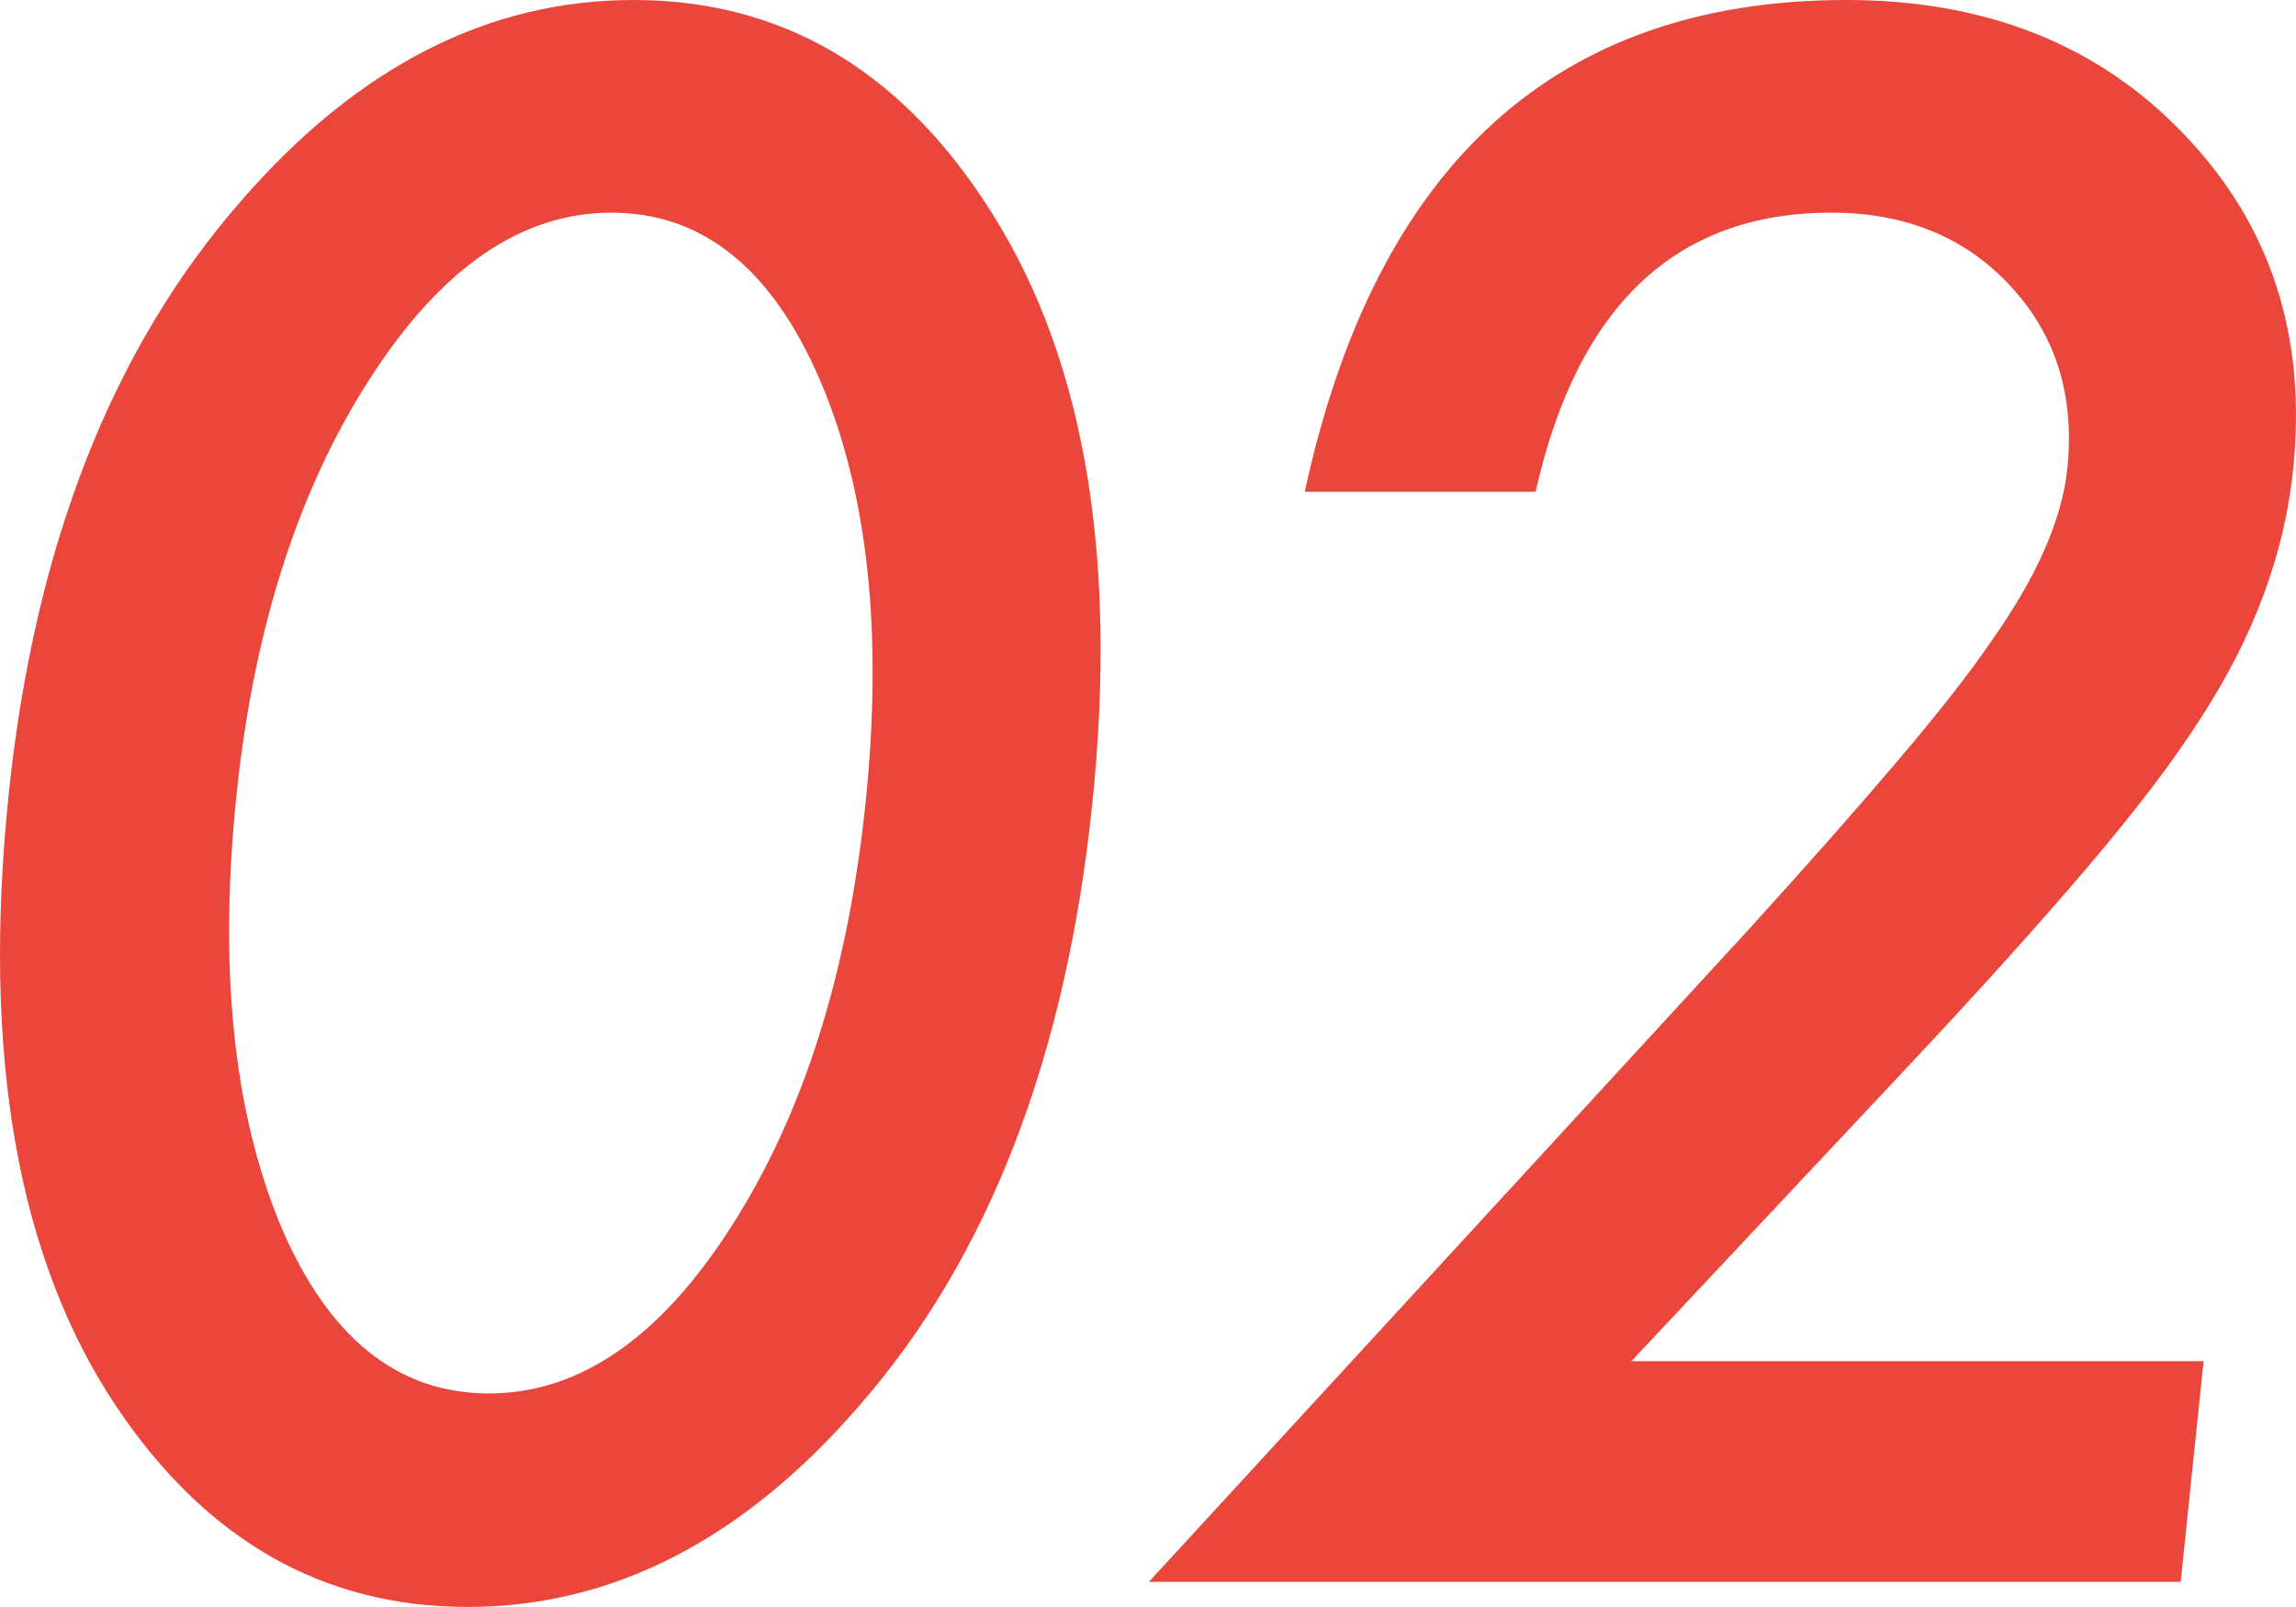
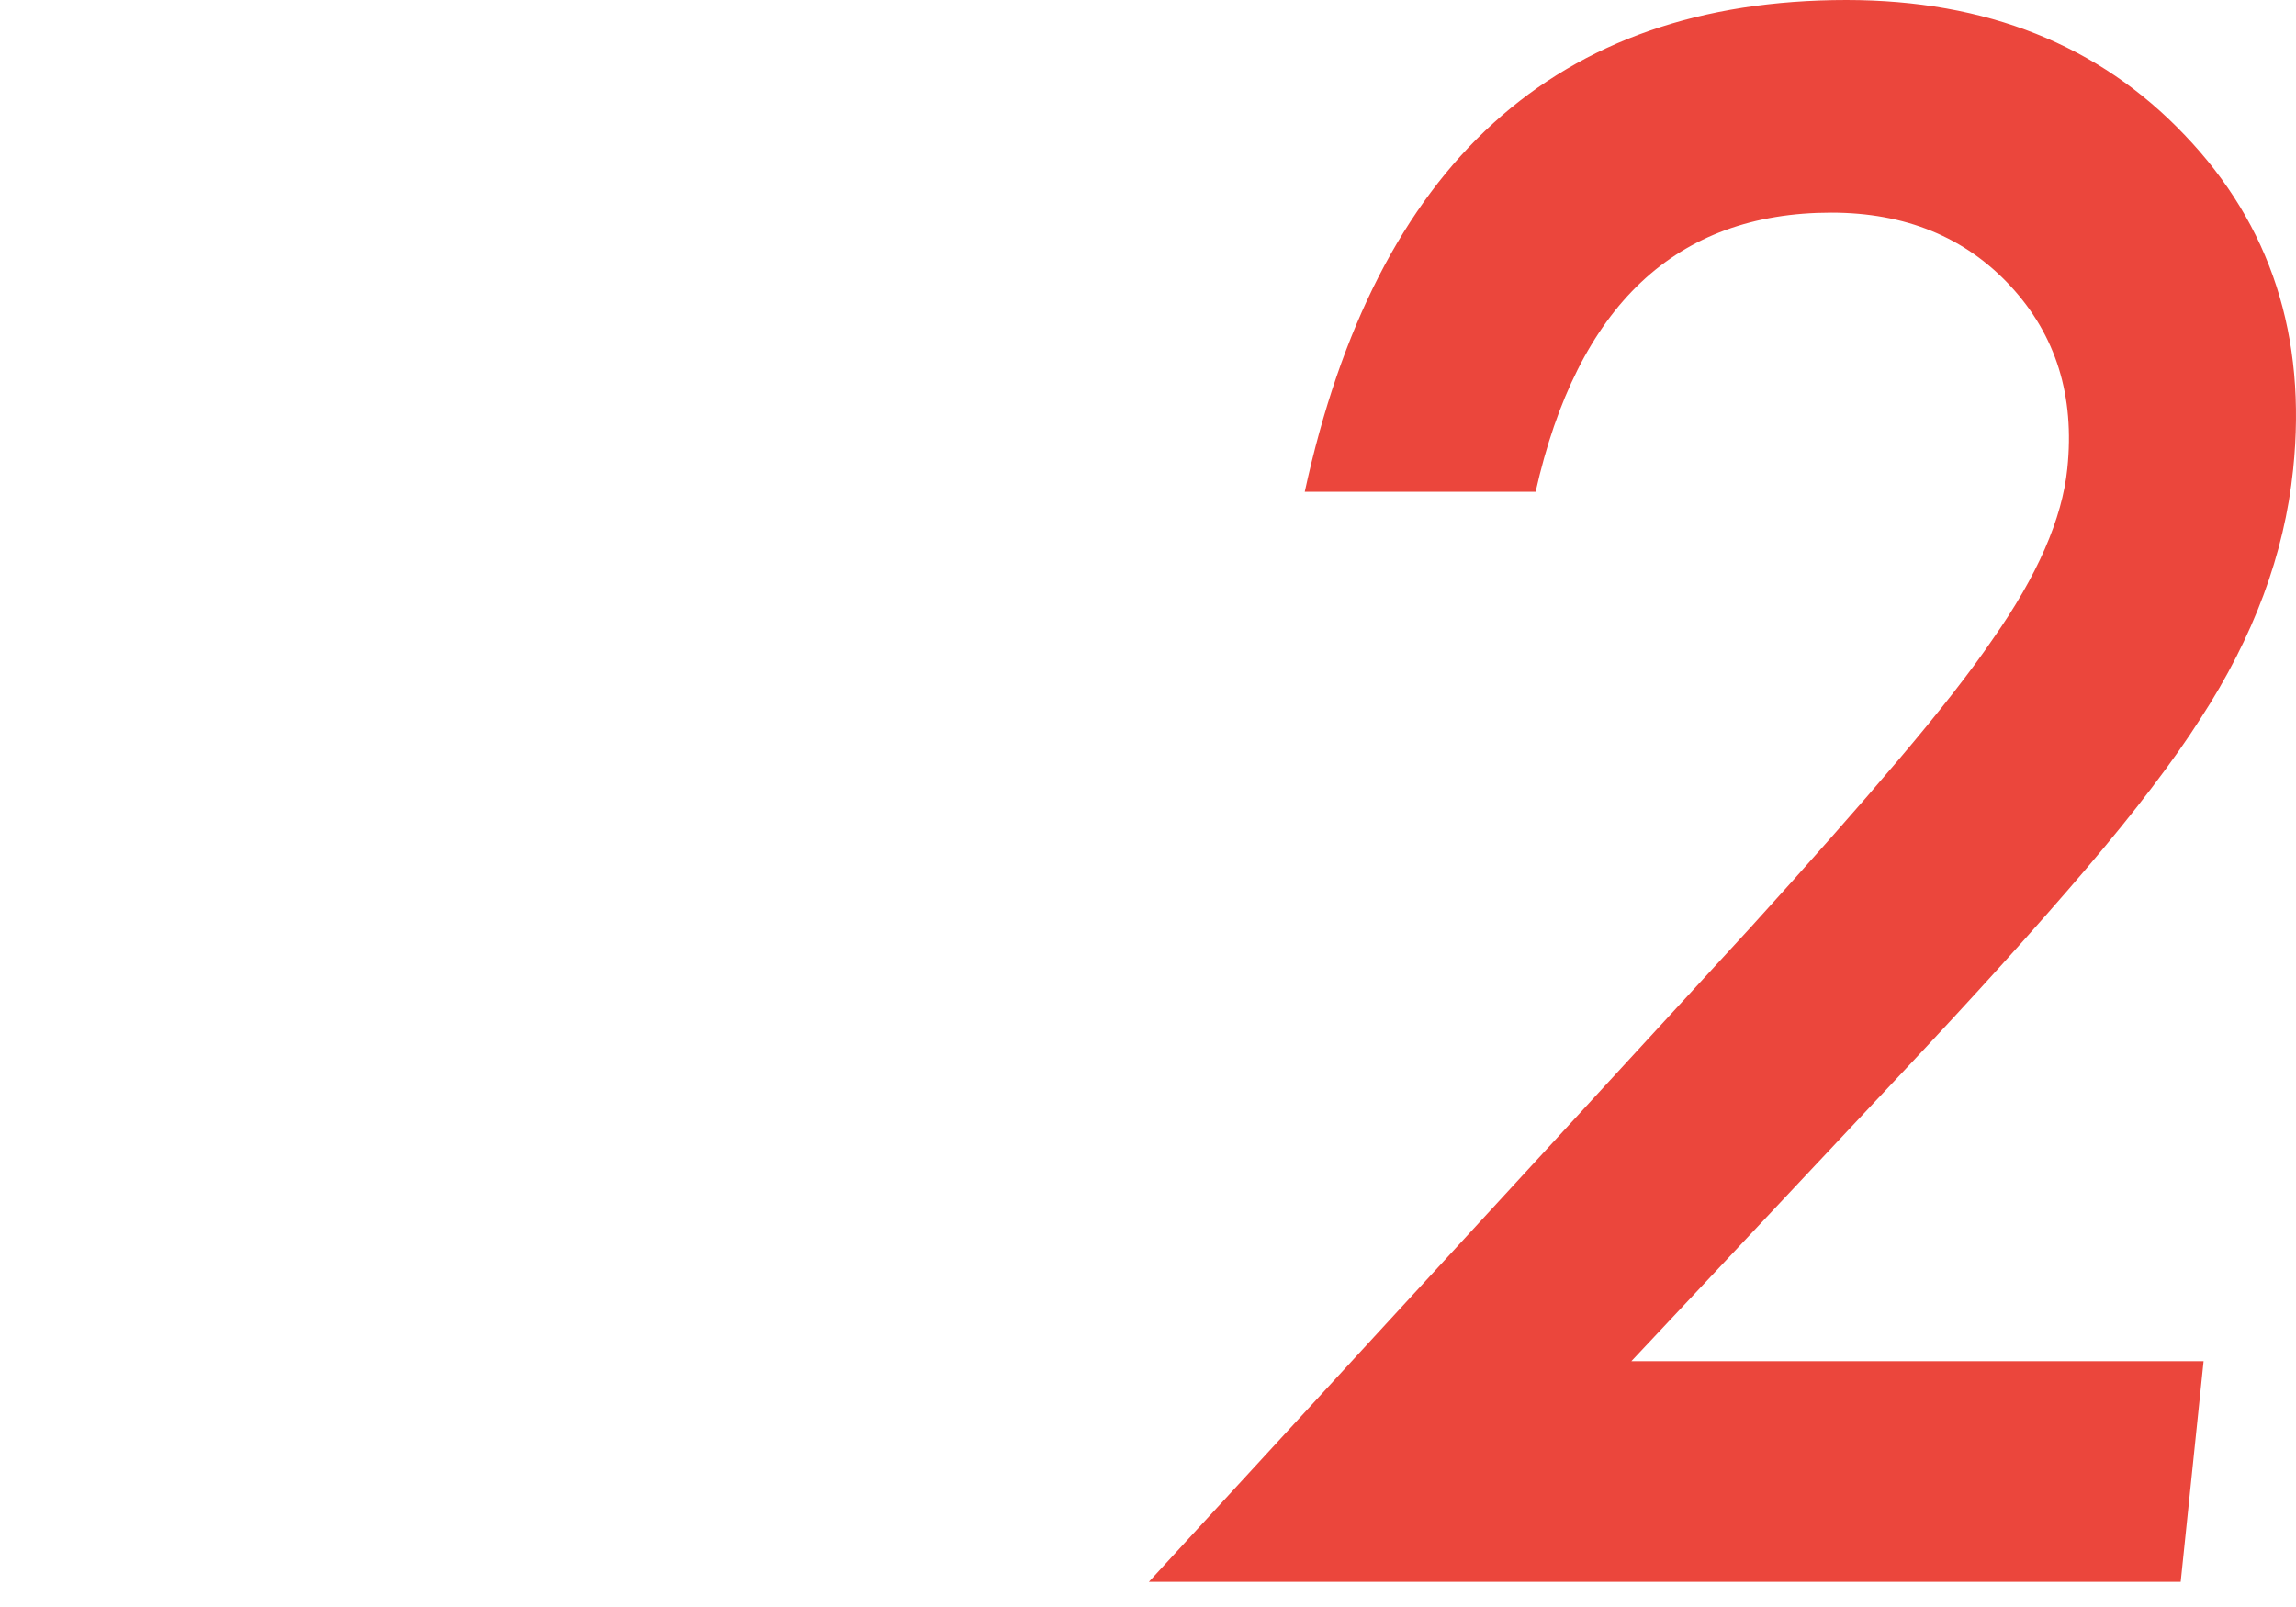
<svg xmlns="http://www.w3.org/2000/svg" id="a" width="40" height="28" viewBox="0 0 40 28">
  <defs>
    <style>.b{fill:#eb463c;}</style>
  </defs>
-   <path class="b" d="M.152,13.833c.449-4.318,1.8-7.765,4.055-10.34C6.229,1.164,8.504,0,11.035,0s4.566,1.164,6.104,3.493c1.72,2.575,2.35,6.08,1.89,10.515-.458,4.424-1.816,7.923-4.071,10.498-2.021,2.329-4.292,3.493-6.812,3.493s-4.559-1.164-6.12-3.493C.305,21.932-.319,18.374.152,13.833ZM4.12,13.851c-.312,3.008-.057,5.506.766,7.496.825,1.954,2.036,2.932,3.631,2.932,1.583,0,2.996-.977,4.239-2.932,1.241-1.943,2.016-4.395,2.323-7.355s.042-5.419-.795-7.373c-.839-1.943-2.049-2.914-3.633-2.914-1.572,0-2.979.971-4.22,2.914-1.24,1.931-2.011,4.342-2.311,7.233Z" />
  <path class="b" d="M28.422,23.717h9.968l-.399,3.845h-17.976l10.474-11.393c1.03-1.135,1.898-2.118,2.602-2.949.705-.831,1.248-1.527,1.63-2.089.772-1.1,1.205-2.089,1.295-2.967.132-1.264-.197-2.323-.987-3.177s-1.832-1.282-3.126-1.282c-2.704,0-4.421,1.621-5.15,4.863h-4.022C23.971,2.856,27.116,0,32.167,0c2.438,0,4.403.784,5.893,2.352,1.501,1.568,2.131,3.511,1.89,5.828-.152,1.475-.69,2.92-1.611,4.336-.469.737-1.135,1.612-1.997,2.624s-1.942,2.209-3.241,3.59l-4.679,4.986Z" />
</svg>